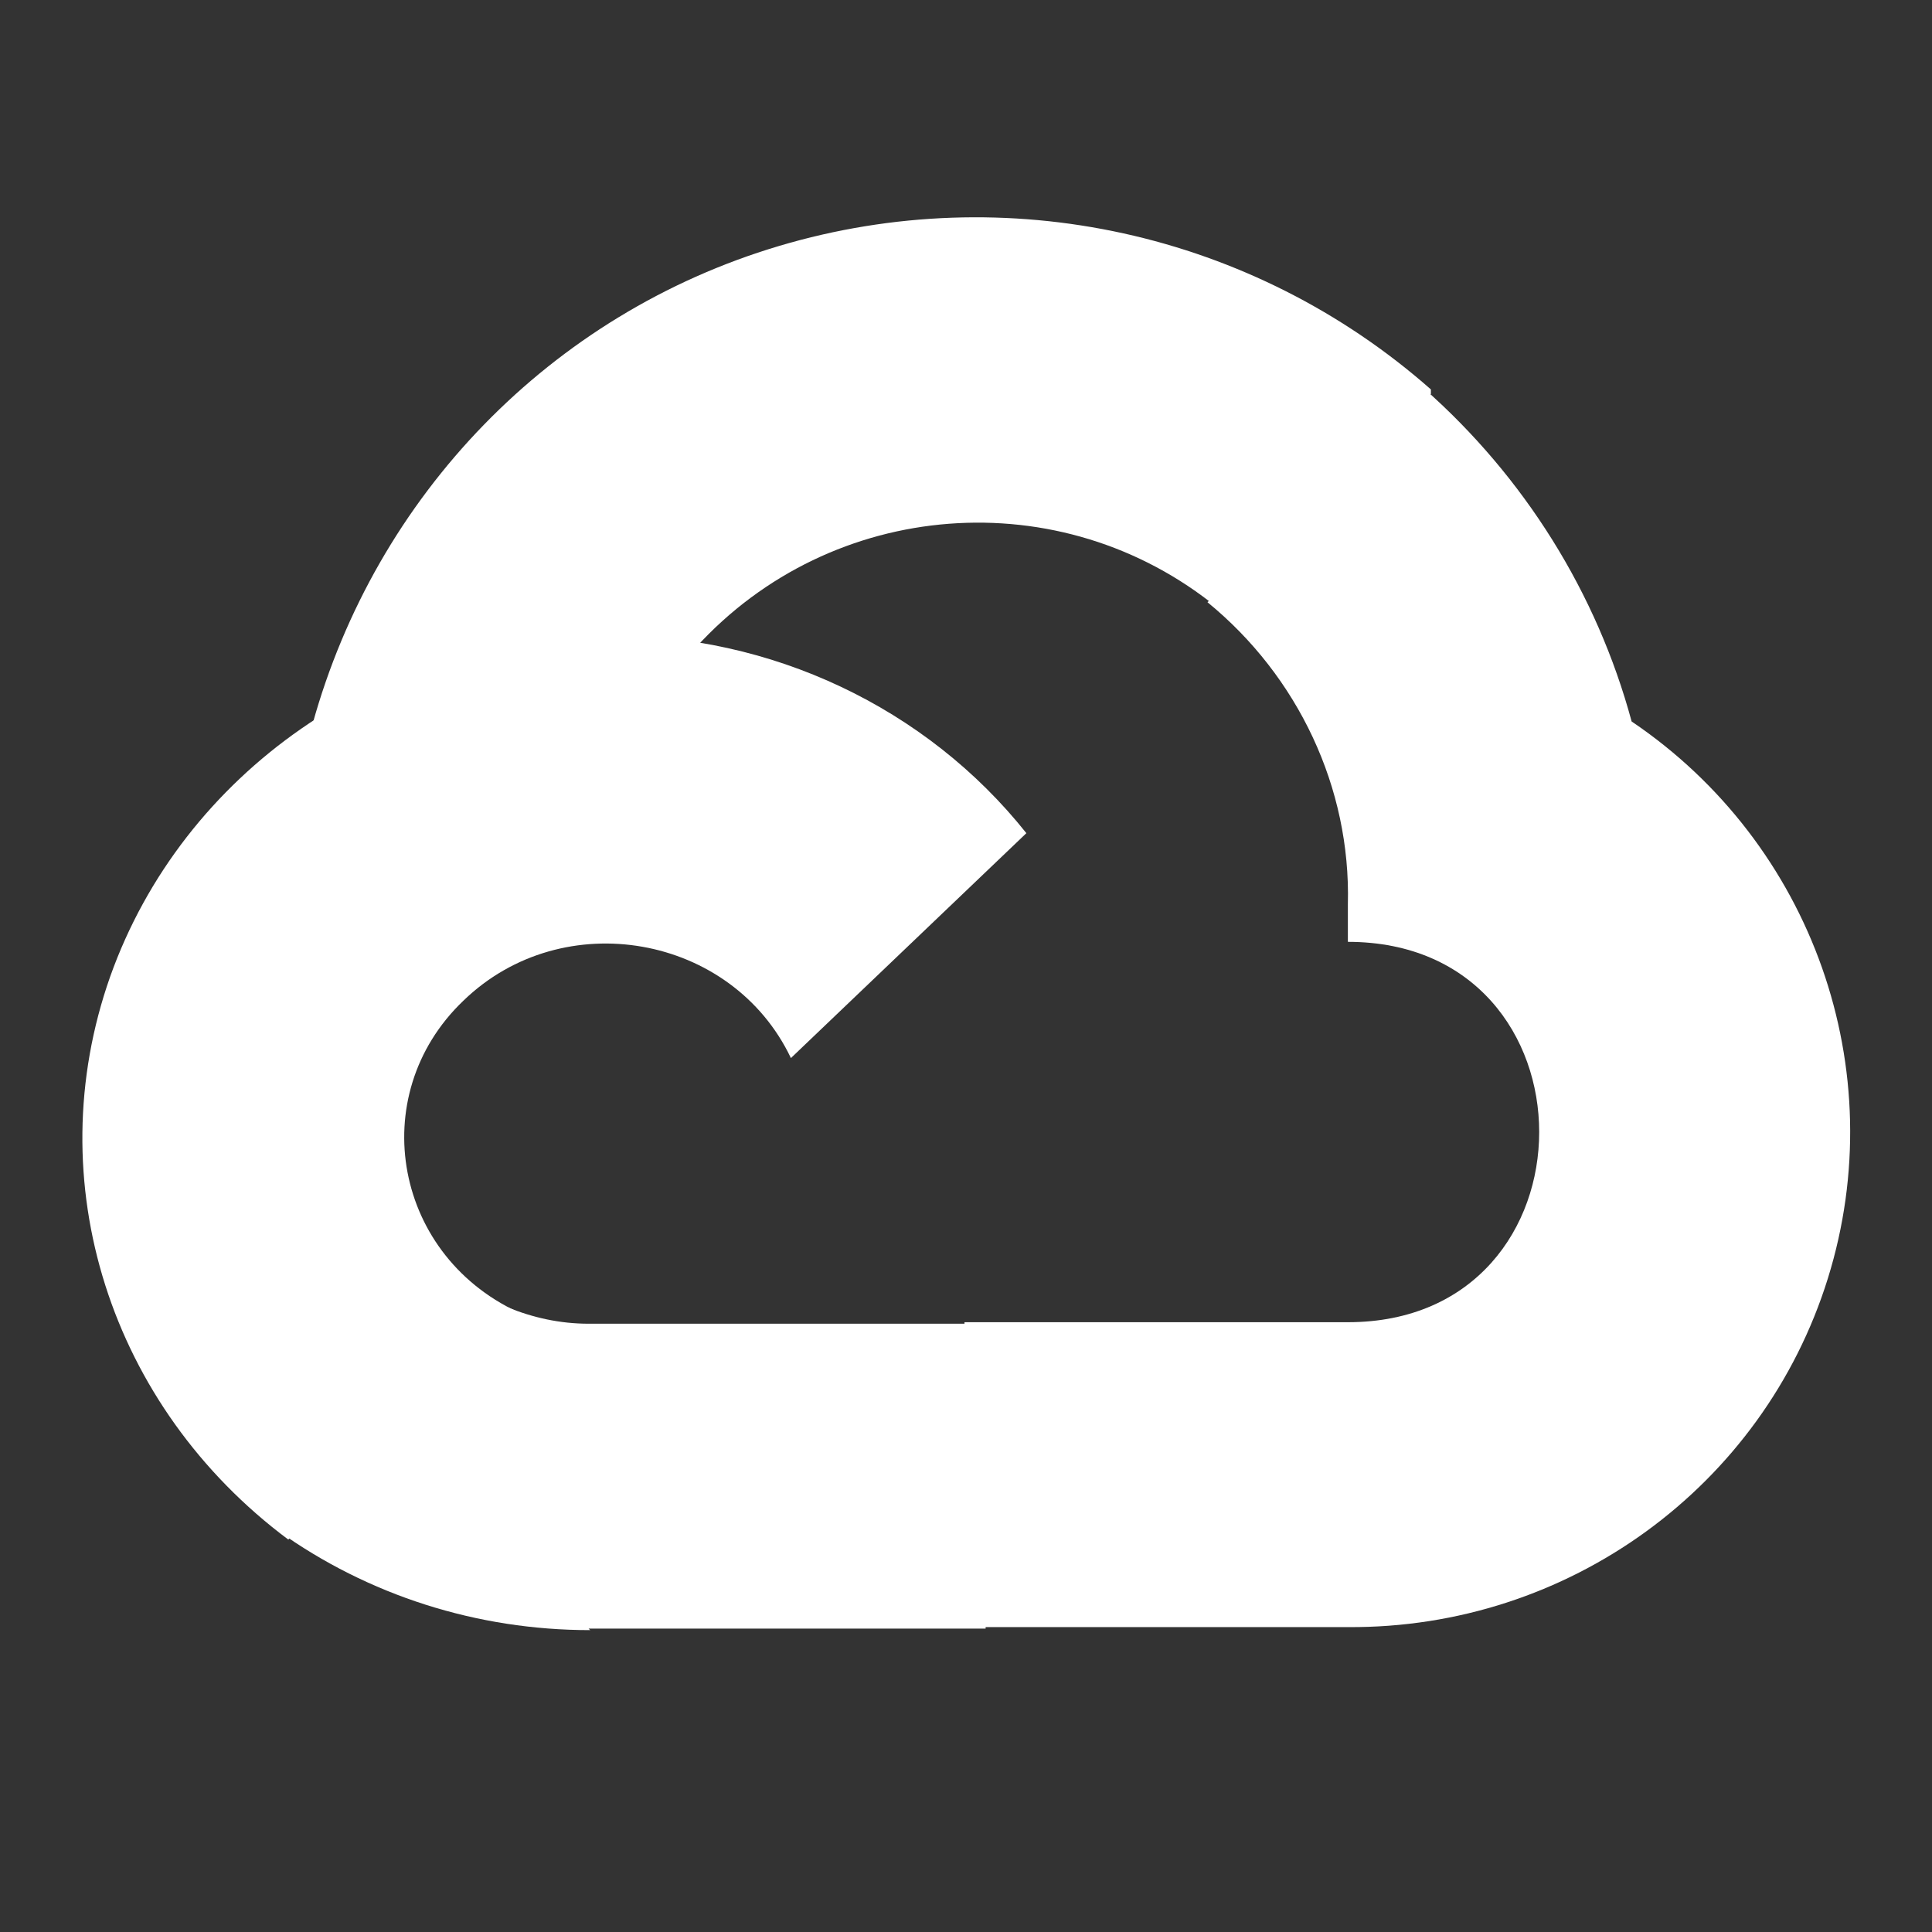
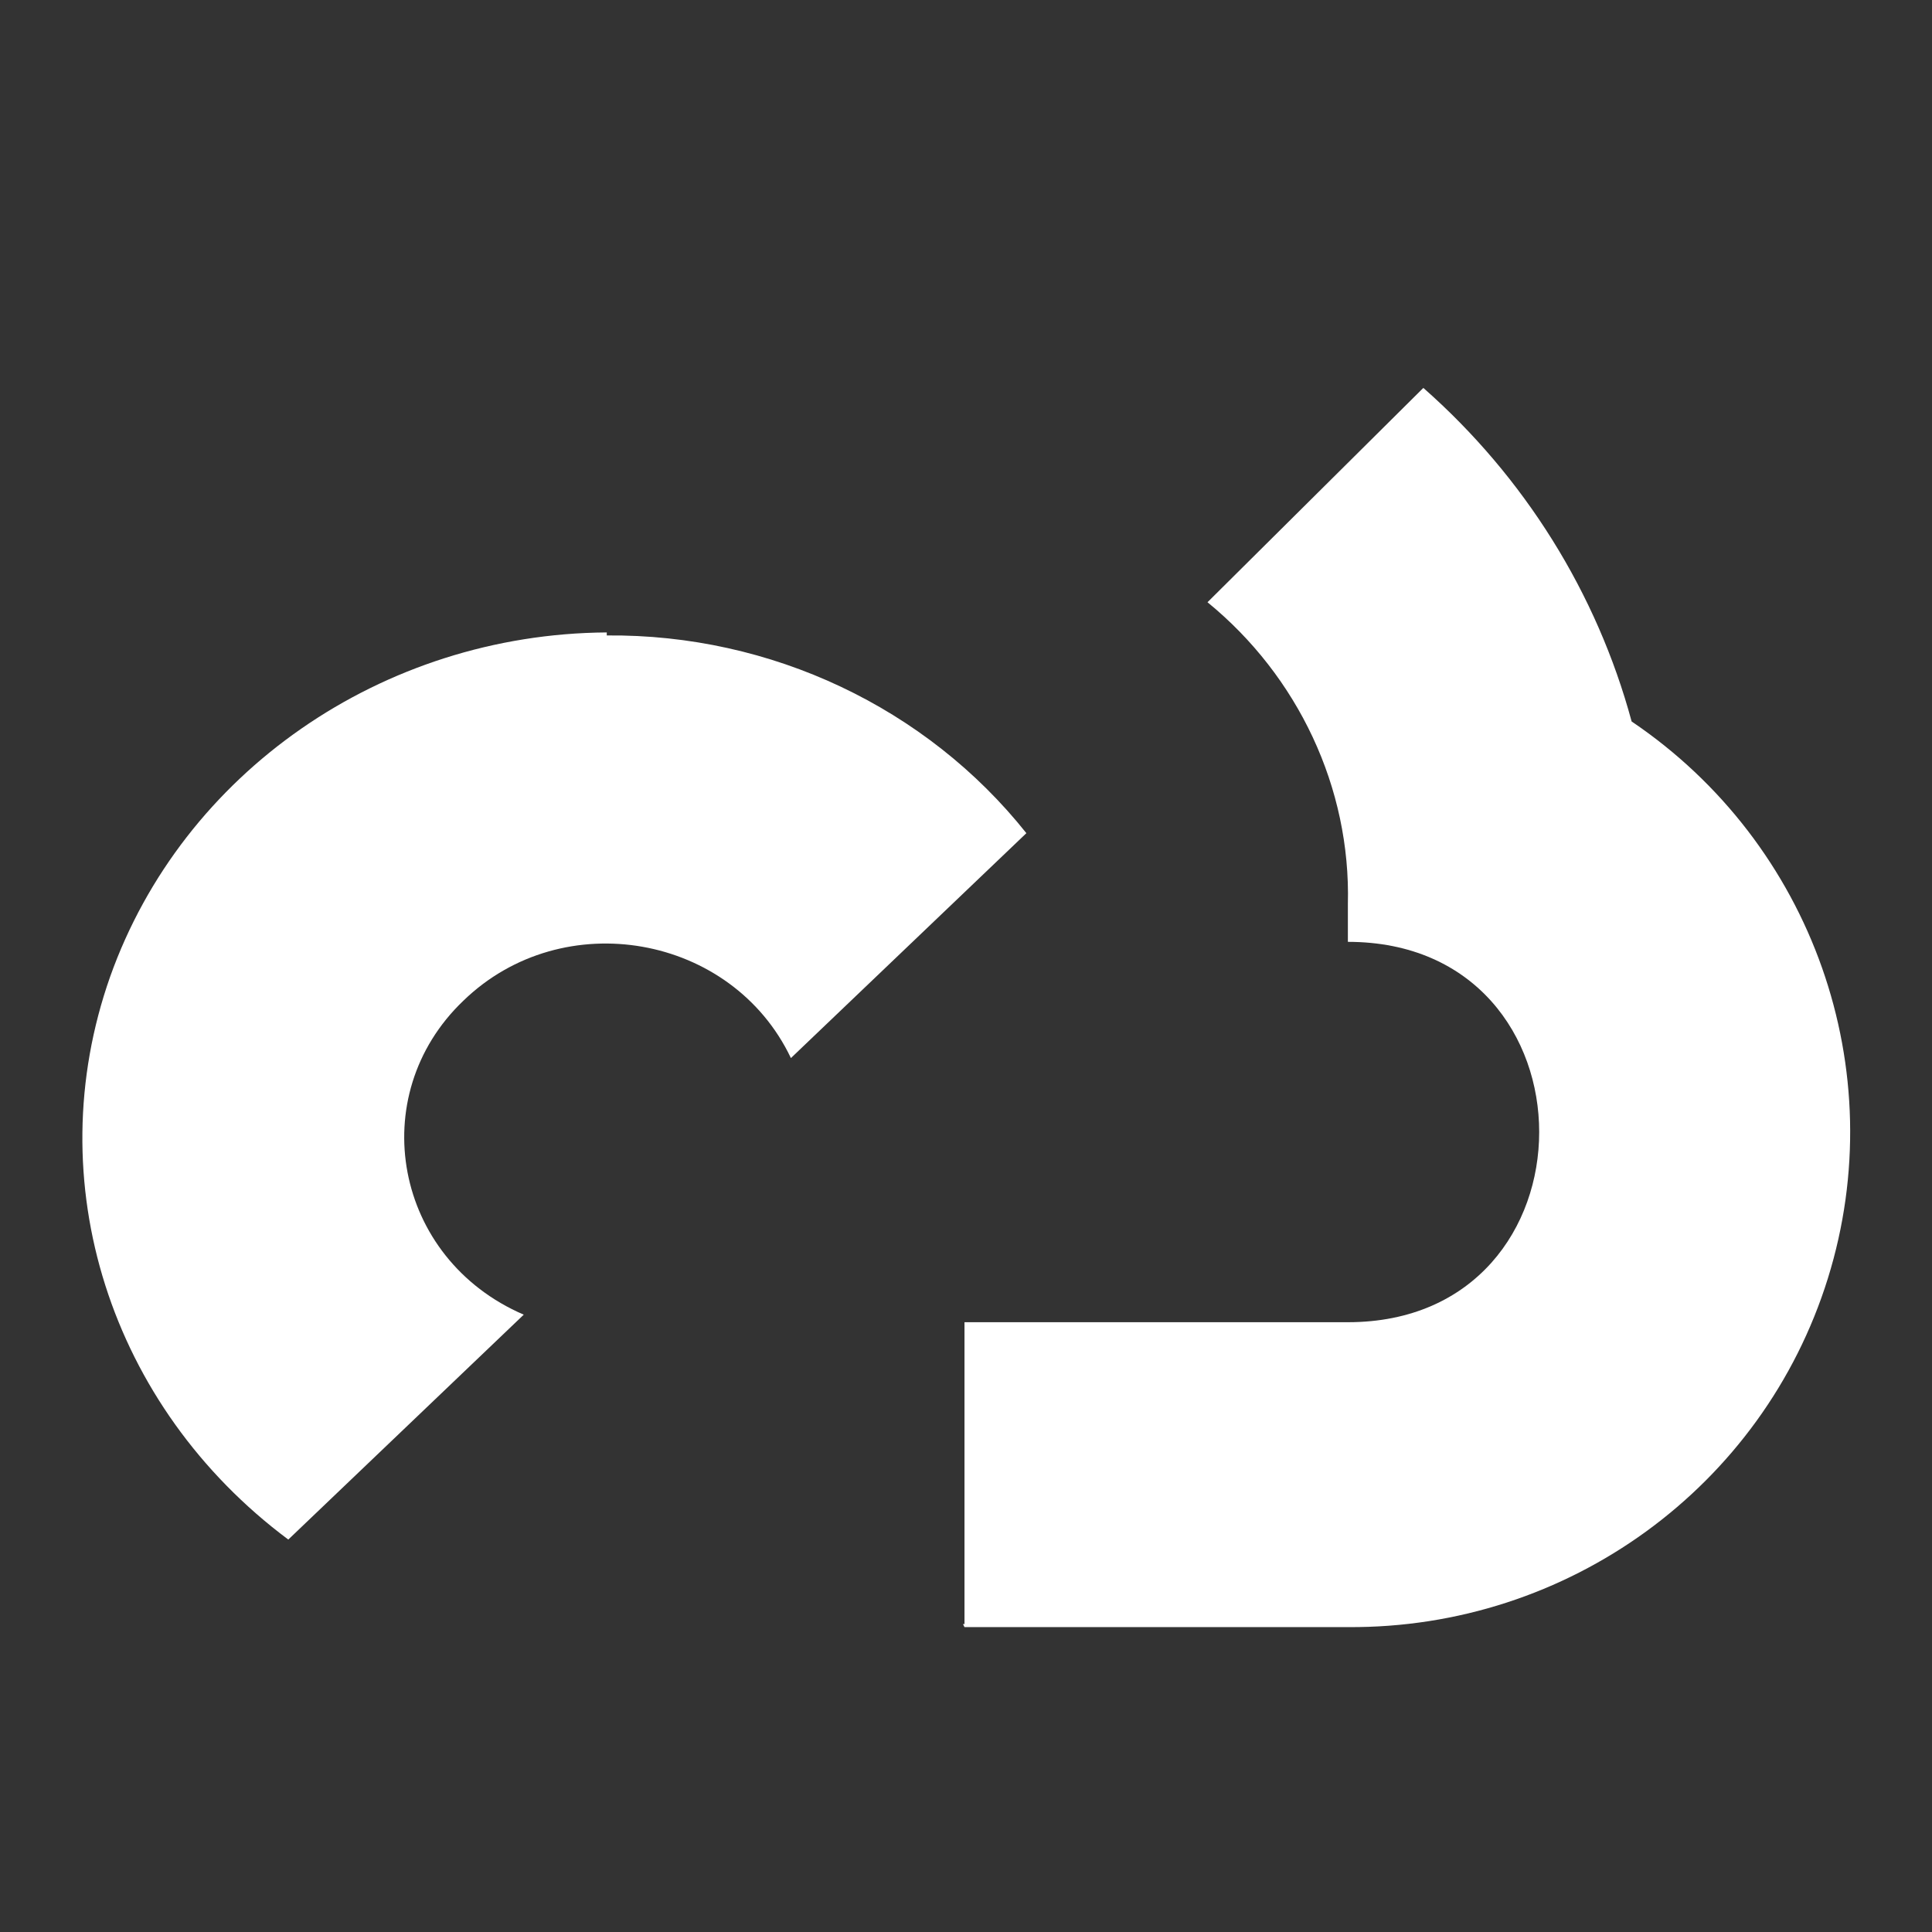
<svg xmlns="http://www.w3.org/2000/svg" id="Devicon" class="devicon-devicon-plain" viewBox="0 0 128 128">
  <rect x="0" y="0" width="128" height="128" fill="#333333" stroke="none" />
  <g fill="#FFF">
-     <path d="M80.6 40.3h.4l-.2-.2 14-14v-.3c-11.8-10.4-28.1-14-43.2-9.5C36.5 20.8 24.9 32.8 20.7 48c.2-.1.5-.2.8-.2 5.2-3.4 11.4-5.4 17.9-5.4 2.2 0 4.3.2 6.4.6.1-.1.2-.1.3-.1 9-9.9 24.2-11.1 34.6-2.6h-.1z" />
    <path d="M108.1 47.8c-2.3-8.5-7.1-16.2-13.8-22.1L80 39.9c6 4.9 9.5 12.3 9.3 20v2.5c16.9 0 16.9 25.2 0 25.2H63.9v20h-.1l.1.2h25.4c14.6.1 27.5-9.3 31.8-23.1 4.3-13.8-1-28.8-13-36.9z" />
-     <path d="M39 107.9h26.3V87.7H39c-1.9 0-3.7-.4-5.4-1.1l-15.2 14.6v.2c6 4.3 13.2 6.6 20.7 6.6z" />
    <path d="M40.2 41.9c-14.9.1-28.1 9.3-32.9 22.8-4.8 13.6 0 28.5 11.8 37.3l15.6-14.9c-8.6-3.7-10.6-14.5-4-20.8 6.6-6.4 17.8-4.4 21.7 3.8L68 55.2C61.4 46.9 51.1 42 40.2 42.1z" />
  </g>
</svg>